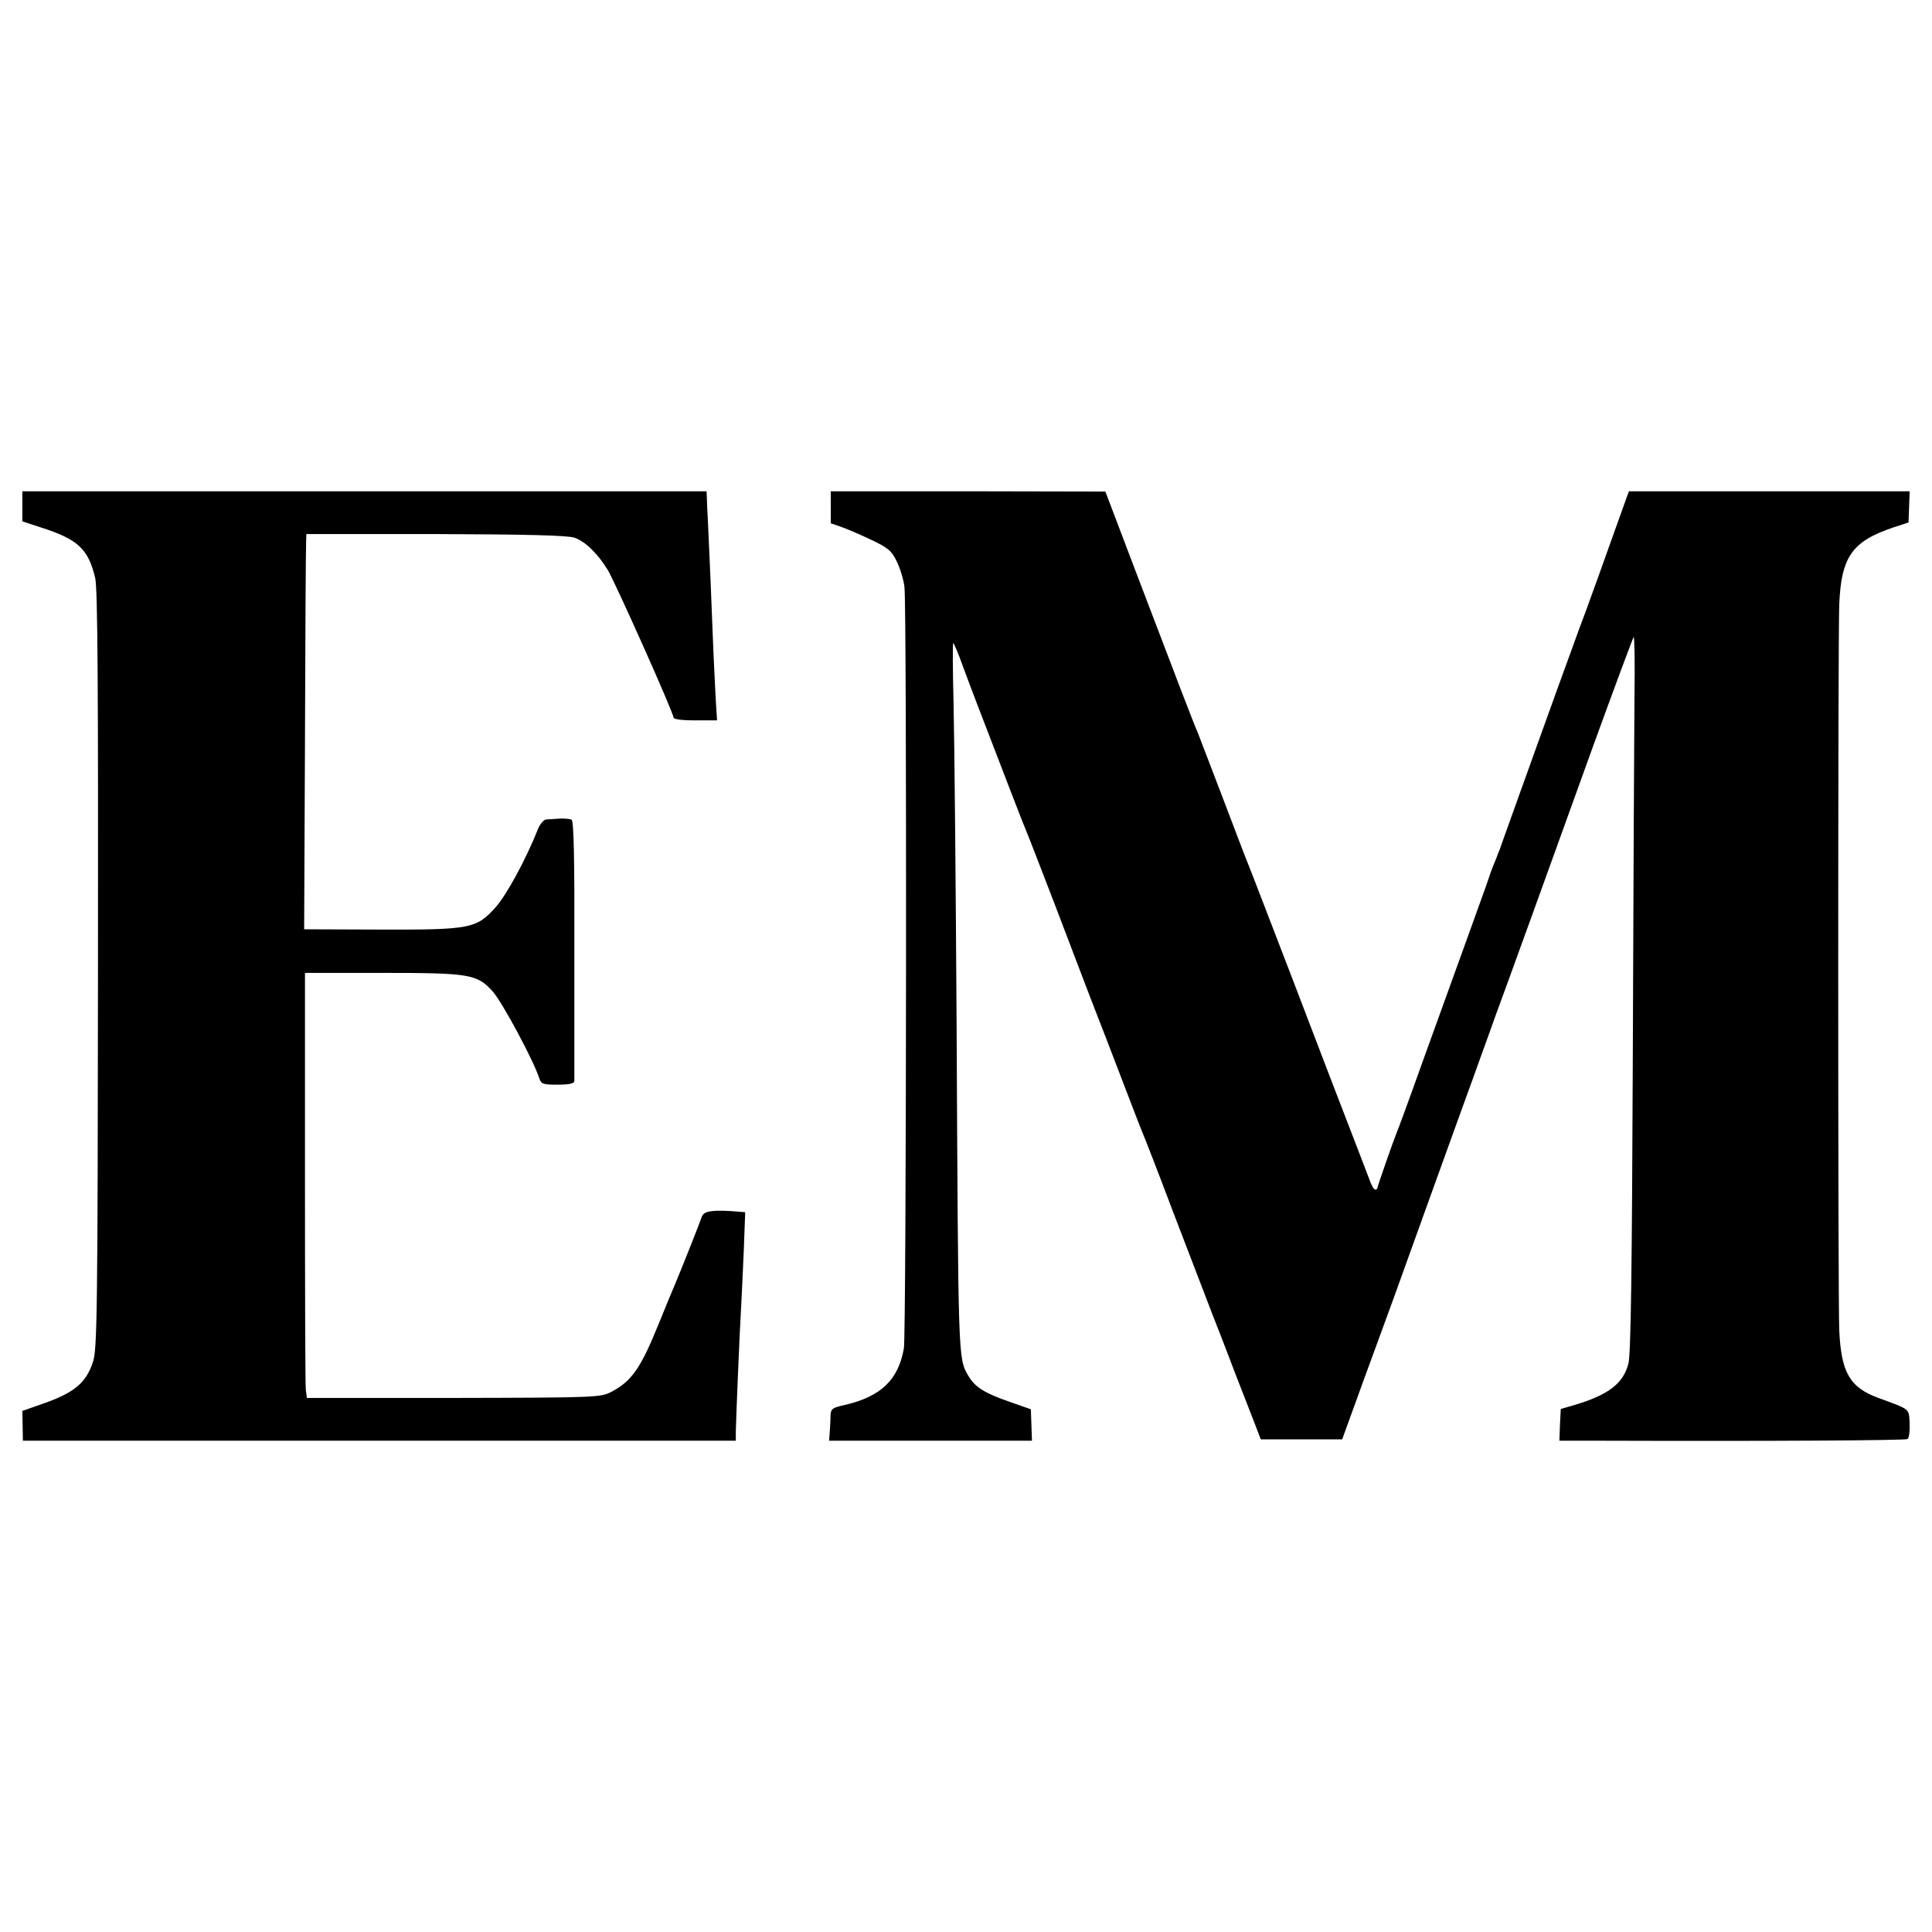
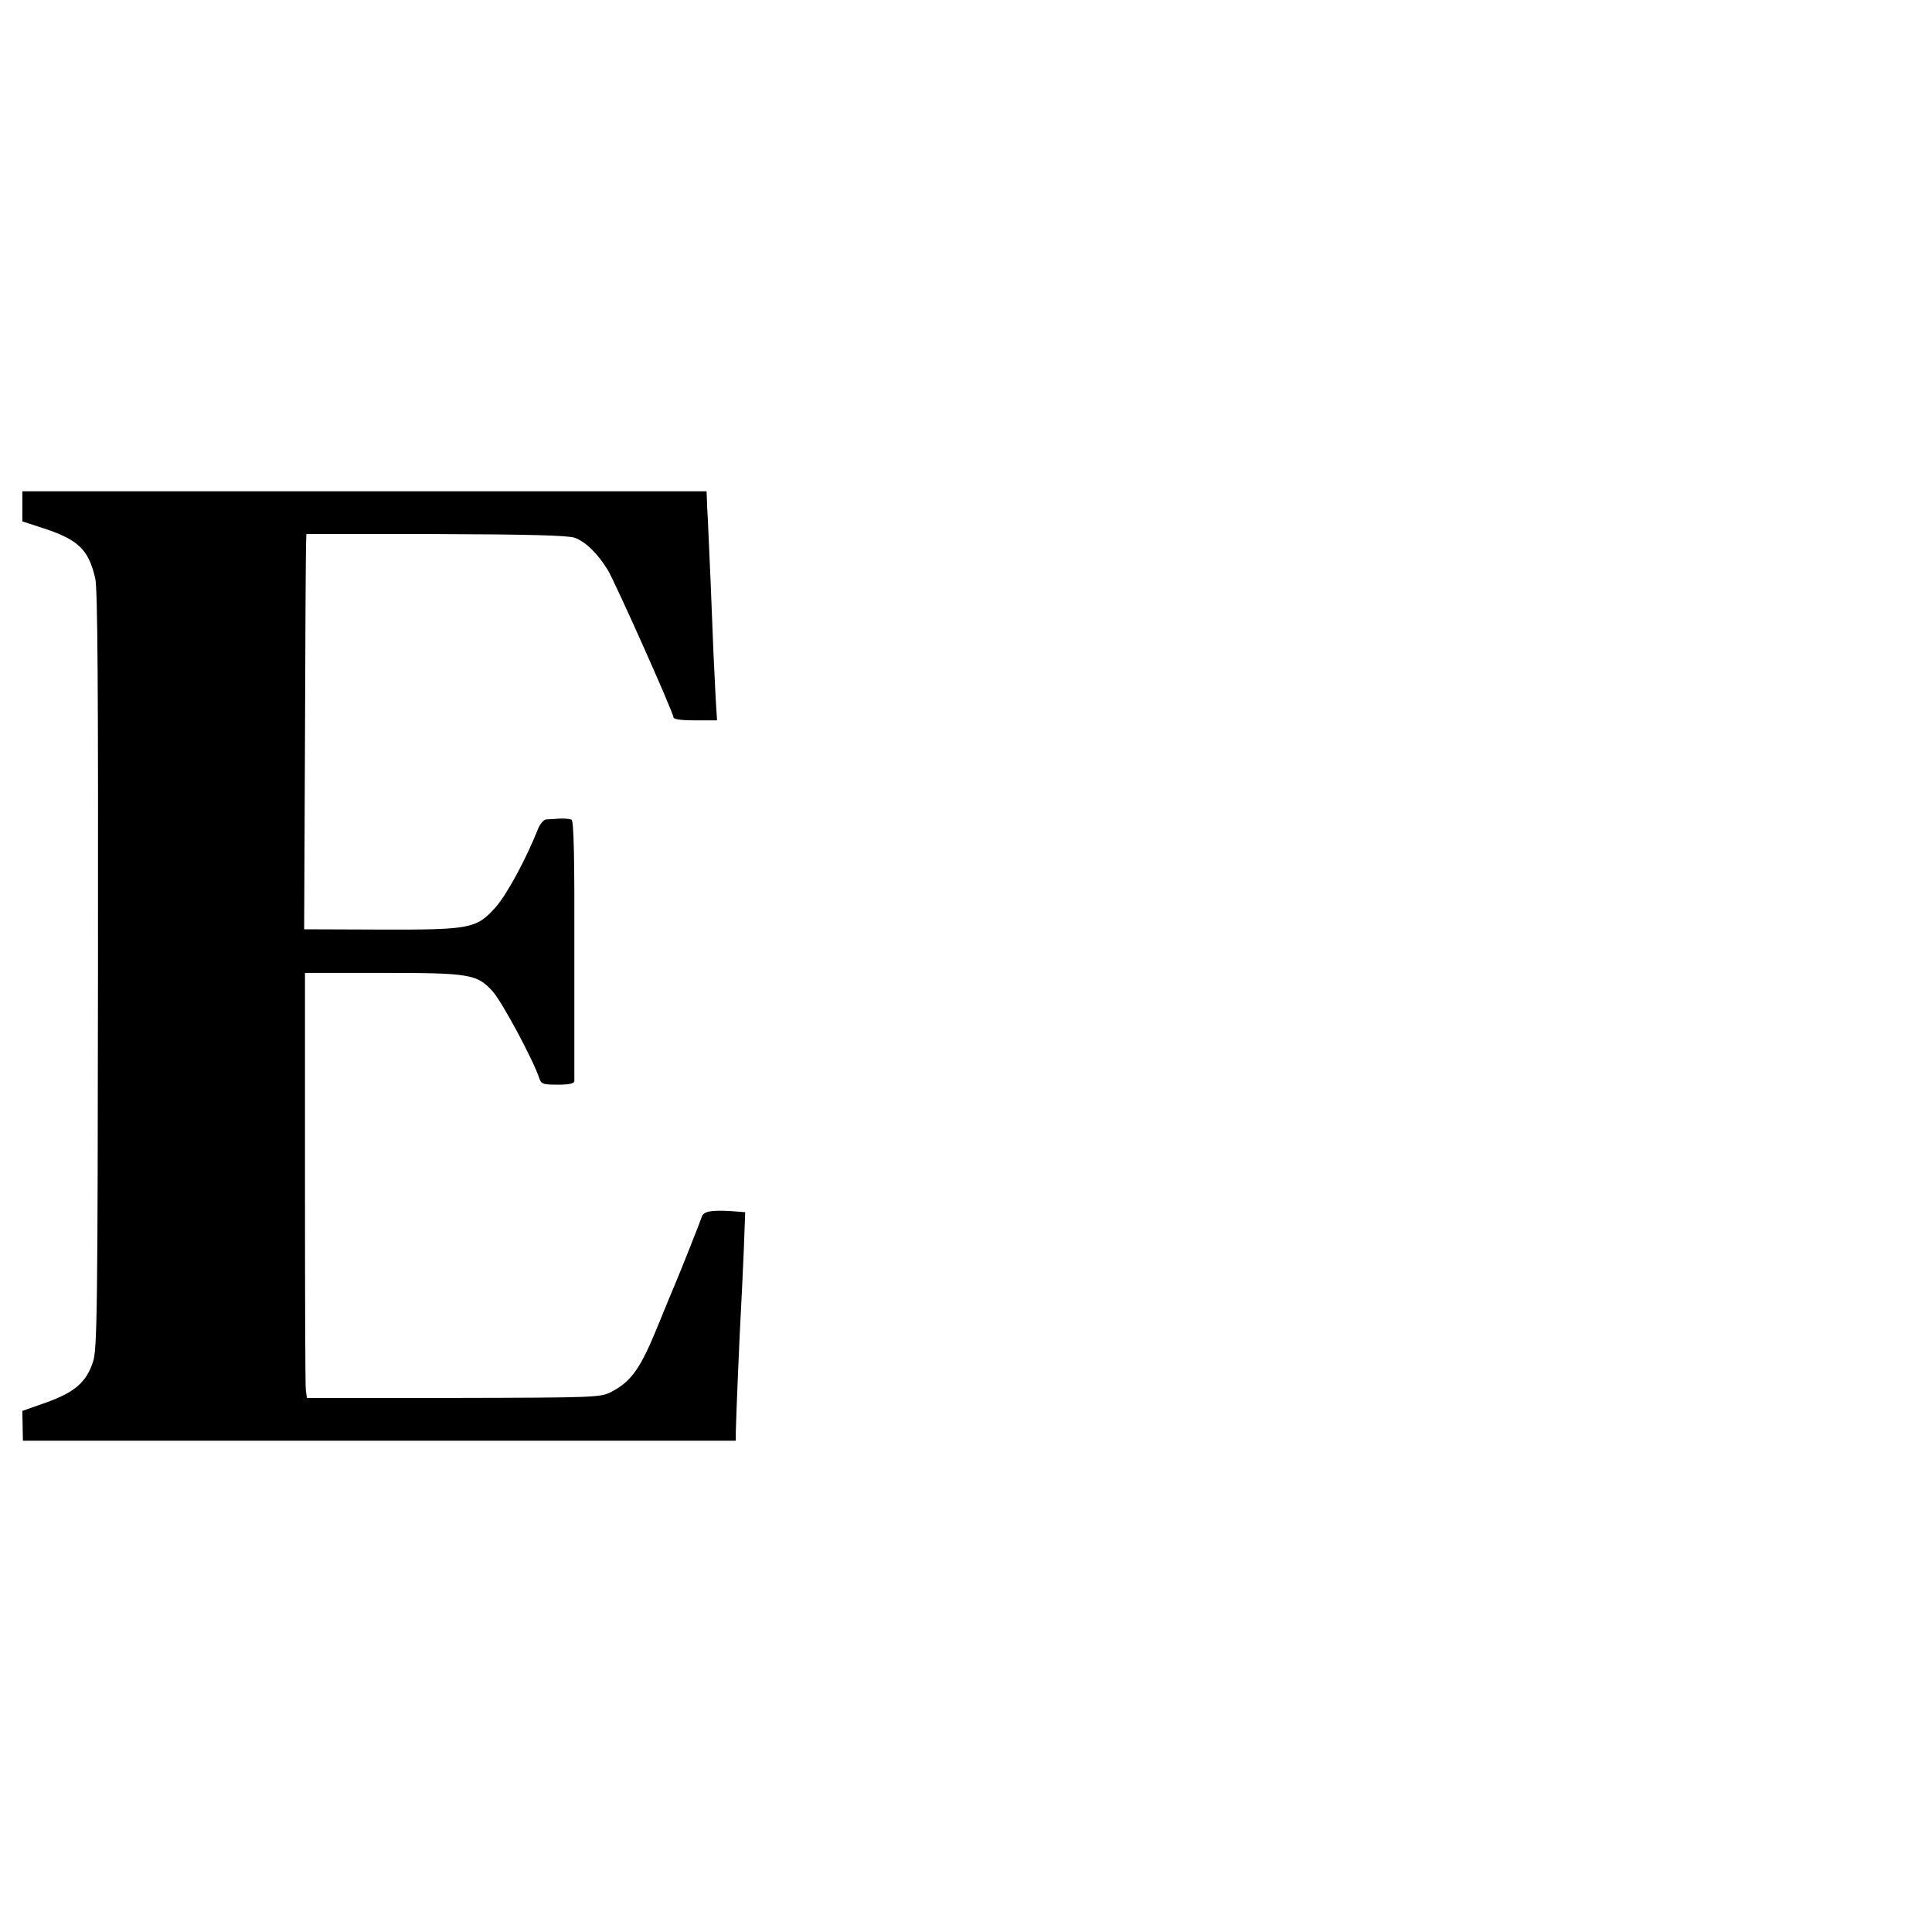
<svg xmlns="http://www.w3.org/2000/svg" version="1.0" width="700pt" height="700pt" viewBox="0 0 700 700" preserveAspectRatio="xMidYMid meet">
  <g transform="translate(0,700) scale(0.1,-0.1)" fill="#000000" stroke="none">
    <path d="M81 5166 l0 -55 67 -22 c135 -43 172 -78 197 -184 9 -37 11 -403 10 -1420 -1 -1235 -3 -1375 -18 -1419 -24 -74 -66 -110 -168 -147 l-88 -31 1 -54 1 -54 1292 0 1291 0 0 33 c1 51 14 365 19 447 2 41 7 136 10 212 l5 136 -52 4 c-73 4 -98 -1 -105 -20 -6 -19 -78 -200 -98 -247 -7 -16 -34 -81 -59 -143 -65 -160 -97 -206 -171 -245 -39 -20 -52 -21 -572 -22 l-531 0 -4 30 c-2 16 -3 363 -3 770 l0 740 274 0 c323 0 349 -4 406 -67 35 -39 149 -252 169 -315 7 -21 14 -23 67 -23 40 0 59 4 60 13 0 6 0 221 0 476 1 329 -2 466 -10 471 -6 3 -26 5 -44 4 -17 -1 -39 -3 -48 -3 -9 -1 -22 -16 -29 -33 -45 -113 -114 -240 -155 -286 -69 -77 -92 -81 -421 -80 l-272 1 3 681 c1 375 3 697 4 716 l1 35 468 0 c337 -1 477 -5 503 -13 40 -14 84 -57 121 -117 28 -47 238 -517 238 -534 0 -7 27 -11 79 -11 l79 0 -3 48 c-2 26 -6 115 -10 197 -6 161 -15 370 -20 475 -2 36 -4 75 -4 88 l-1 22 -1239 0 -1240 0 0 -54z" />
-     <path d="M3010 5162 l0 -58 38 -13 c20 -7 69 -28 109 -47 61 -29 74 -40 92 -78 12 -24 25 -66 28 -93 9 -67 7 -2709 -2 -2758 -20 -114 -82 -174 -212 -205 -50 -11 -53 -14 -54 -43 0 -18 -2 -44 -3 -60 l-2 -27 368 0 367 0 -2 57 -2 57 -80 28 c-91 32 -123 53 -147 94 -37 63 -36 58 -42 1264 -3 520 -8 1045 -11 1168 -3 122 -4 222 -1 222 2 0 18 -37 34 -82 17 -46 39 -105 50 -133 108 -281 174 -453 182 -470 5 -11 50 -128 101 -260 50 -132 111 -291 135 -354 25 -63 74 -191 110 -285 36 -94 69 -180 74 -191 5 -11 55 -139 110 -285 56 -146 119 -310 140 -365 22 -55 60 -154 85 -220 26 -66 57 -147 70 -180 l23 -60 147 0 148 0 78 215 c43 118 92 251 108 295 16 44 73 202 126 350 54 149 112 311 130 360 18 50 48 131 65 180 18 50 39 107 46 128 26 69 225 619 361 997 75 206 139 378 142 382 3 4 5 -93 3 -215 -1 -122 -4 -706 -6 -1298 -3 -781 -7 -1087 -16 -1120 -19 -73 -74 -114 -200 -151 l-45 -13 -3 -58 -2 -57 157 0 c600 -2 1096 1 1104 6 6 3 9 28 8 56 -3 56 4 50 -113 93 -104 38 -135 92 -142 245 -5 110 -5 2518 0 2630 7 173 47 229 196 279 l55 18 2 56 2 57 -508 0 -509 0 -10 -27 c-61 -172 -156 -436 -169 -468 -8 -22 -44 -121 -80 -220 -36 -99 -84 -234 -108 -300 -24 -66 -55 -154 -70 -195 -15 -41 -29 -82 -32 -90 -4 -8 -7 -17 -8 -20 -1 -3 -6 -16 -12 -30 -6 -14 -18 -47 -27 -75 -10 -27 -46 -129 -81 -225 -35 -96 -102 -283 -150 -415 -47 -132 -90 -249 -95 -260 -9 -21 -70 -195 -70 -201 0 -2 -4 -4 -8 -4 -4 0 -14 17 -21 38 -8 20 -37 98 -66 172 -29 74 -123 320 -209 545 -87 226 -161 419 -166 430 -5 11 -45 117 -90 235 -45 118 -86 224 -90 235 -11 23 -73 185 -226 587 l-109 287 -497 1 -498 0 0 -58z" />
  </g>
</svg>